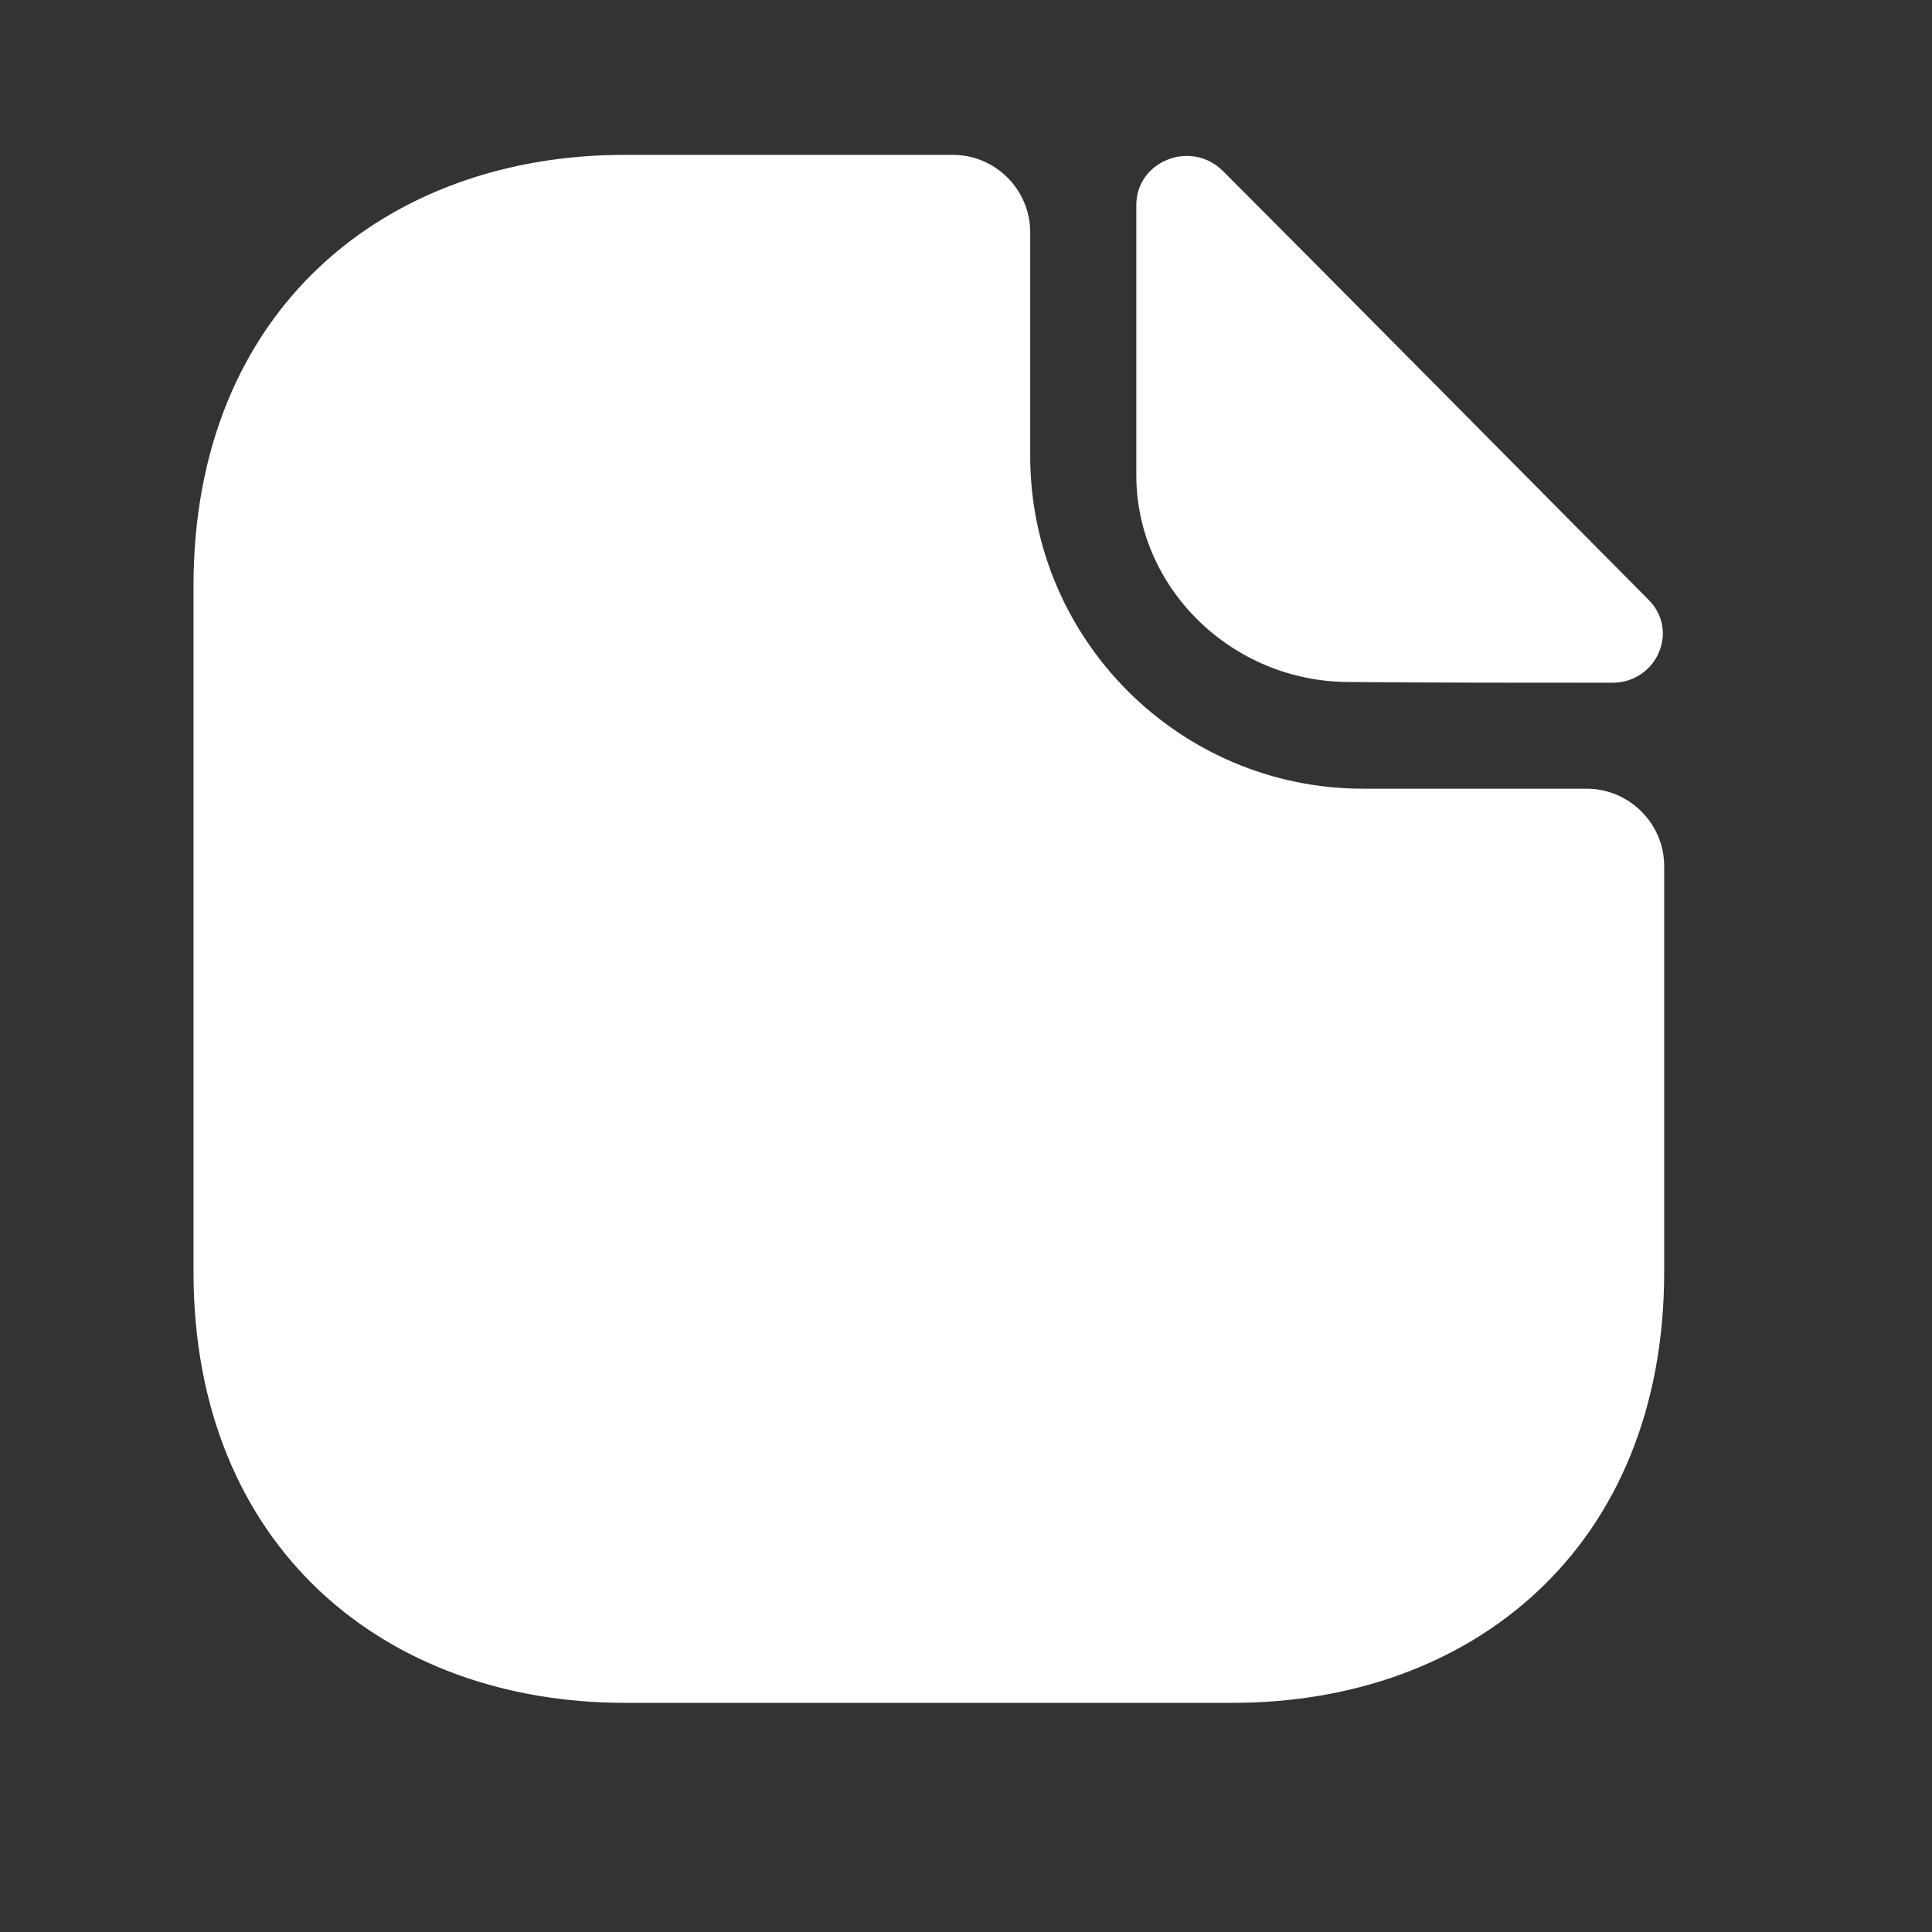
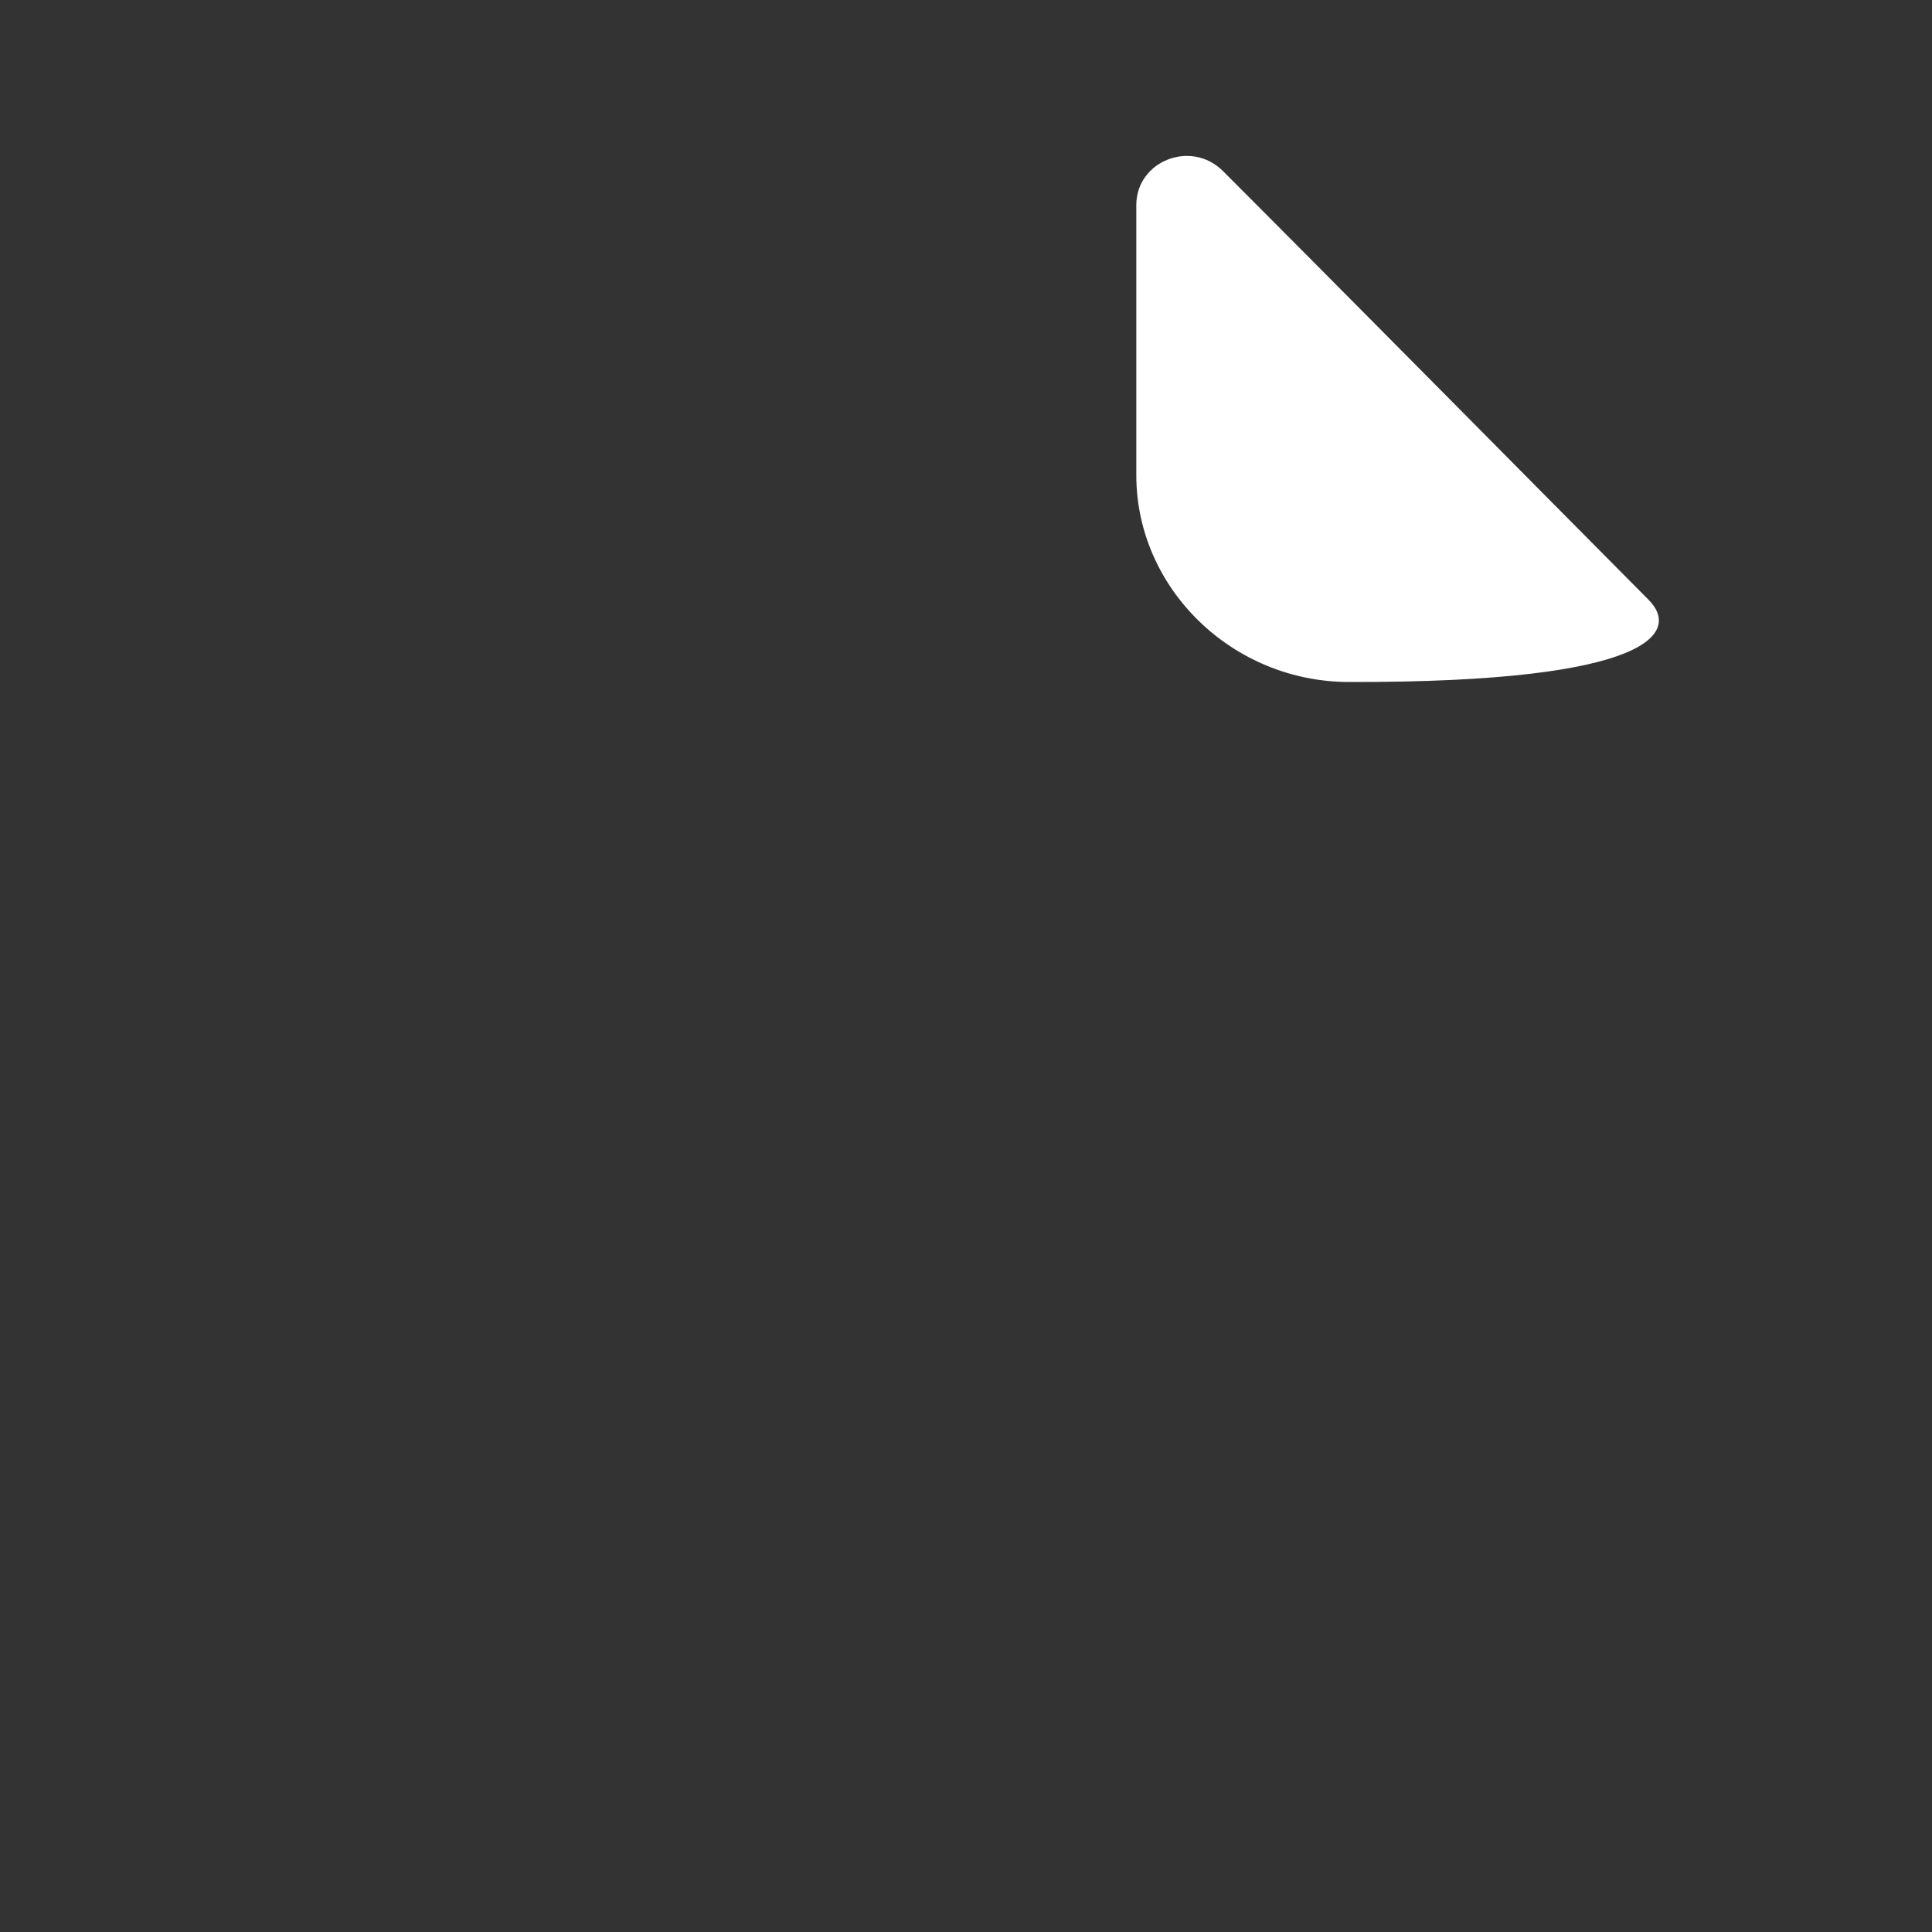
<svg xmlns="http://www.w3.org/2000/svg" width="13" height="13" viewBox="0 0 13 13" fill="none">
  <rect x="0" y="0" width="13" height="13" fill="#333333" stroke="none" />
-   <path d="M10.677 5.307H9.172C7.937 5.307 6.932 4.302 6.932 3.068V1.563C6.932 1.276 6.698 1.042 6.411 1.042H4.203C2.599 1.042 1.302 2.083 1.302 3.943V8.557C1.302 10.417 2.599 11.458 4.203 11.458H8.297C9.901 11.458 11.198 10.417 11.198 8.557V5.828C11.198 5.542 10.963 5.307 10.677 5.307Z" fill="white" />
-   <path d="M8.229 1.151C8.015 0.937 7.646 1.083 7.646 1.38V3.198C7.646 3.958 8.291 4.589 9.078 4.589C9.573 4.594 10.26 4.594 10.849 4.594C11.146 4.594 11.302 4.245 11.093 4.036C10.343 3.281 9 1.922 8.229 1.151Z" fill="white" />
+   <path d="M8.229 1.151C8.015 0.937 7.646 1.083 7.646 1.38V3.198C7.646 3.958 8.291 4.589 9.078 4.589C11.146 4.594 11.302 4.245 11.093 4.036C10.343 3.281 9 1.922 8.229 1.151Z" fill="white" />
</svg>